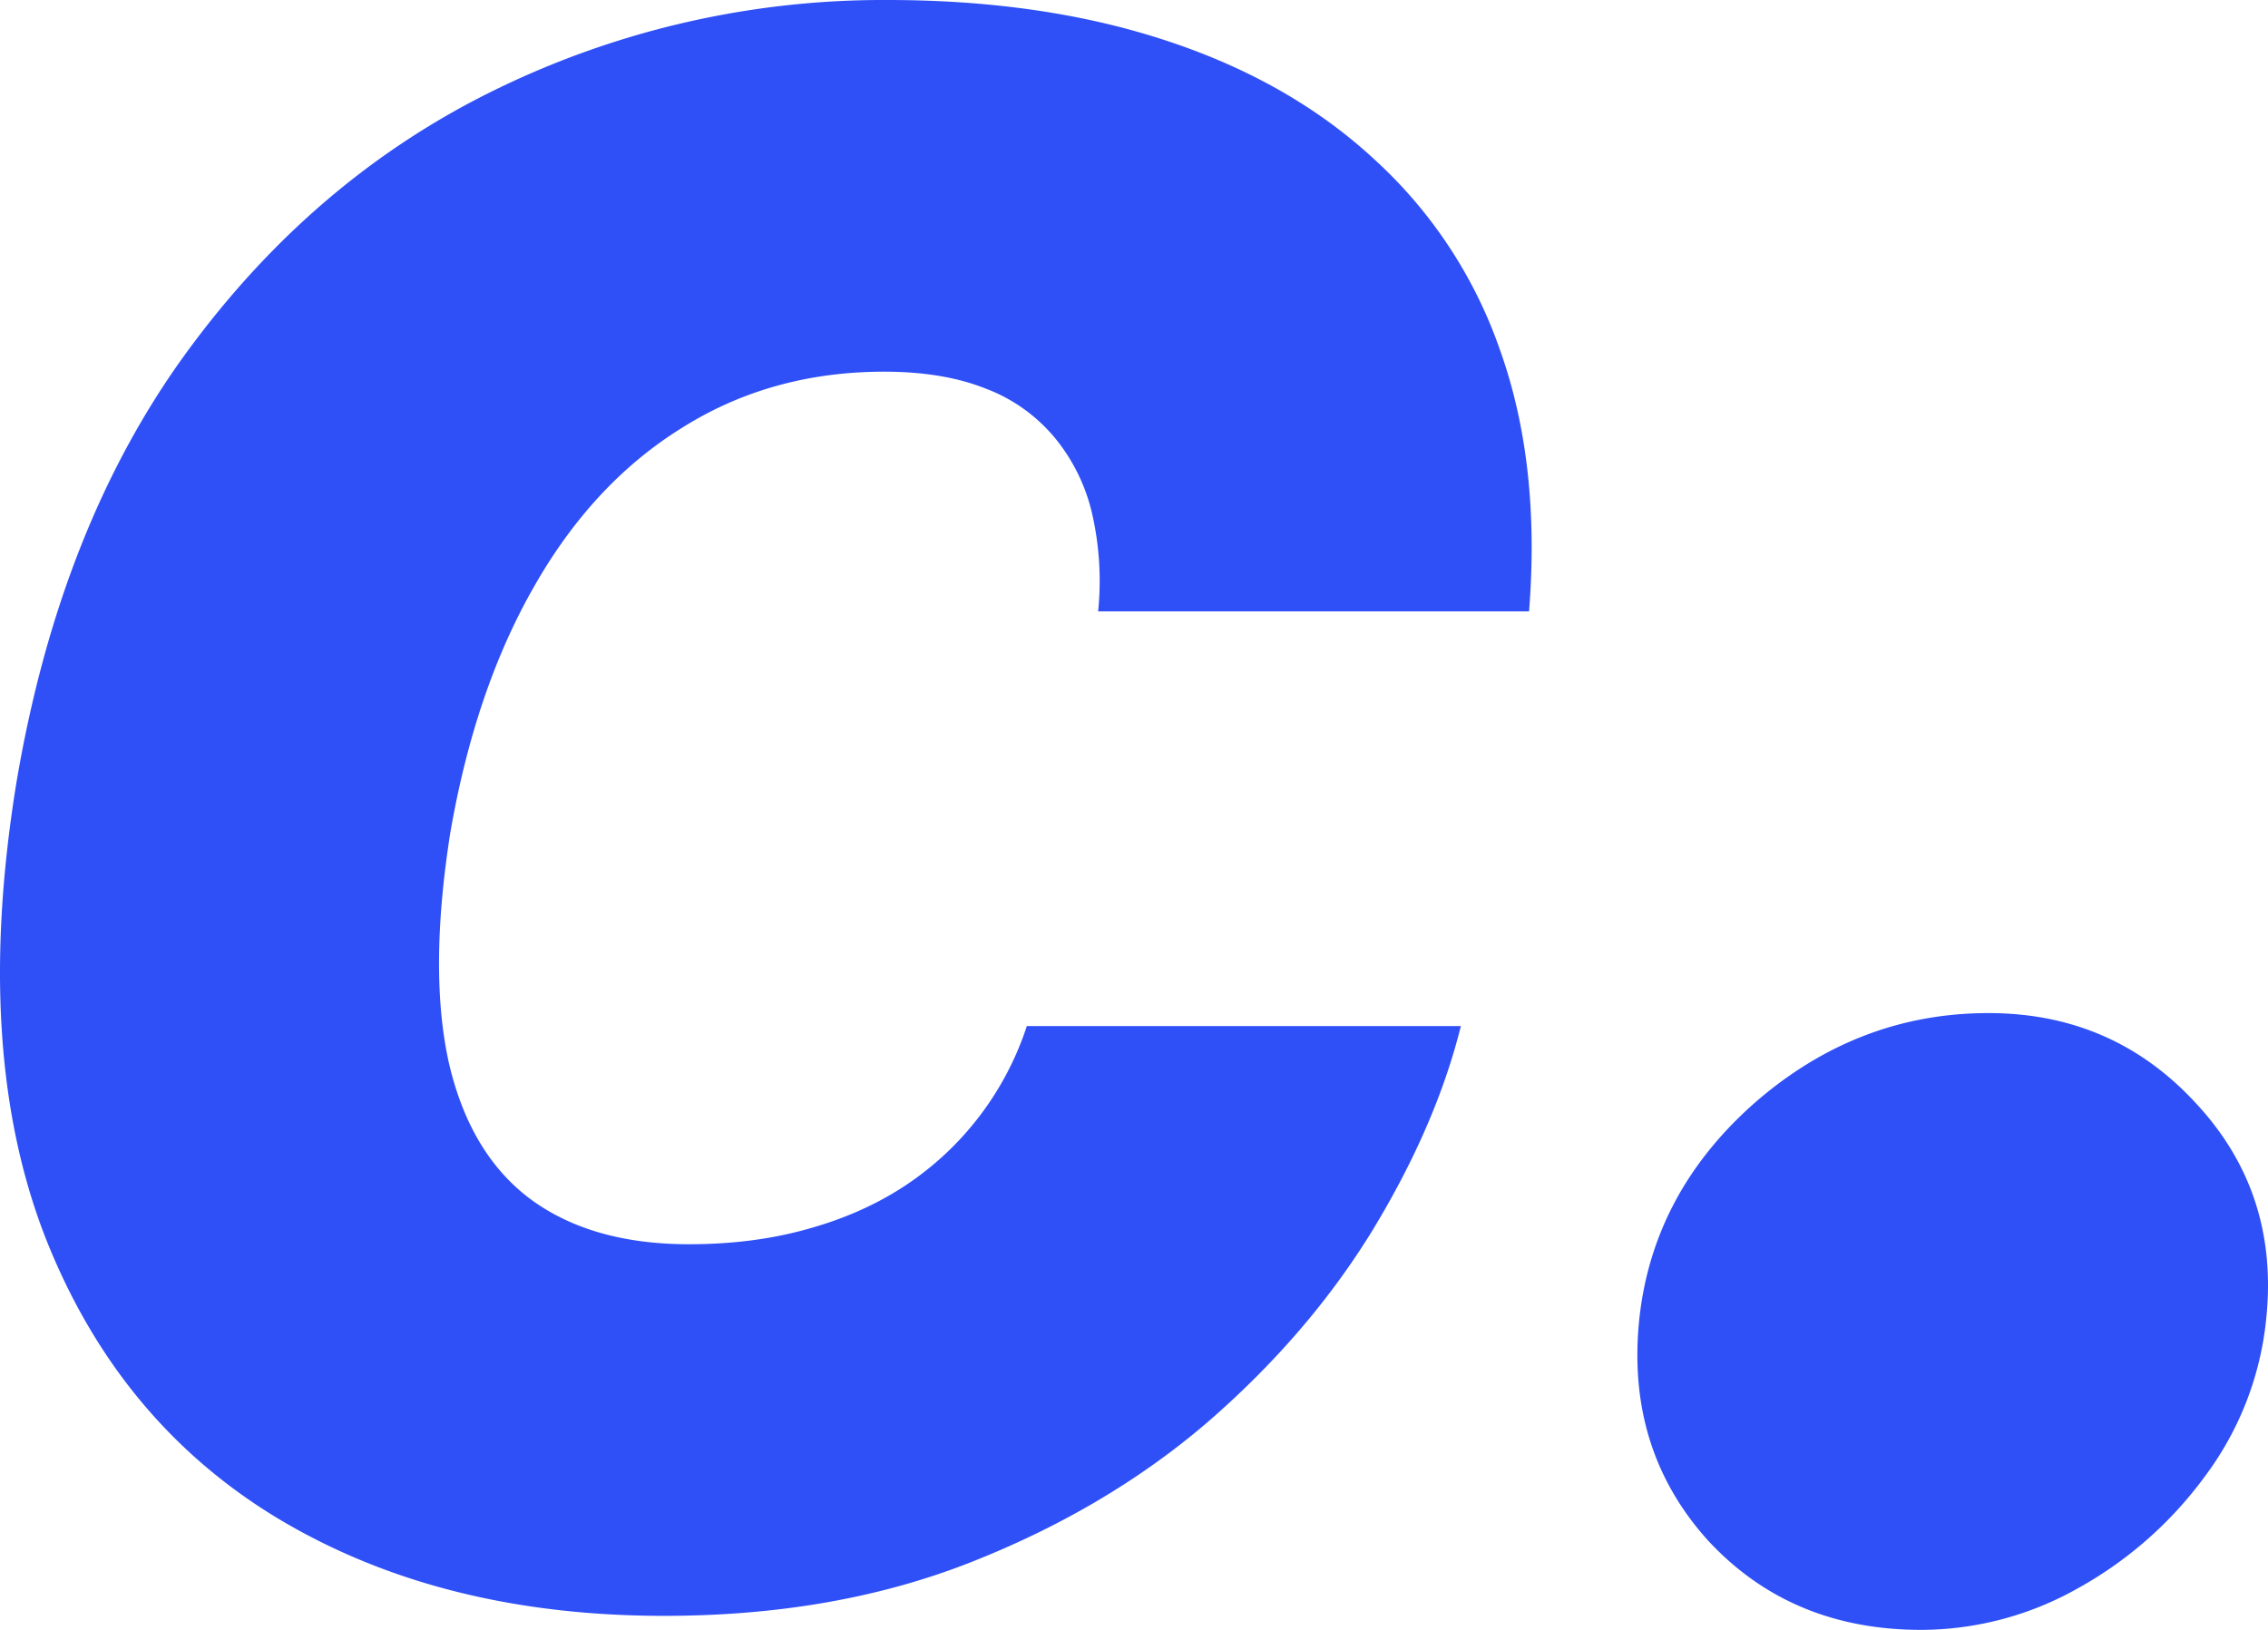
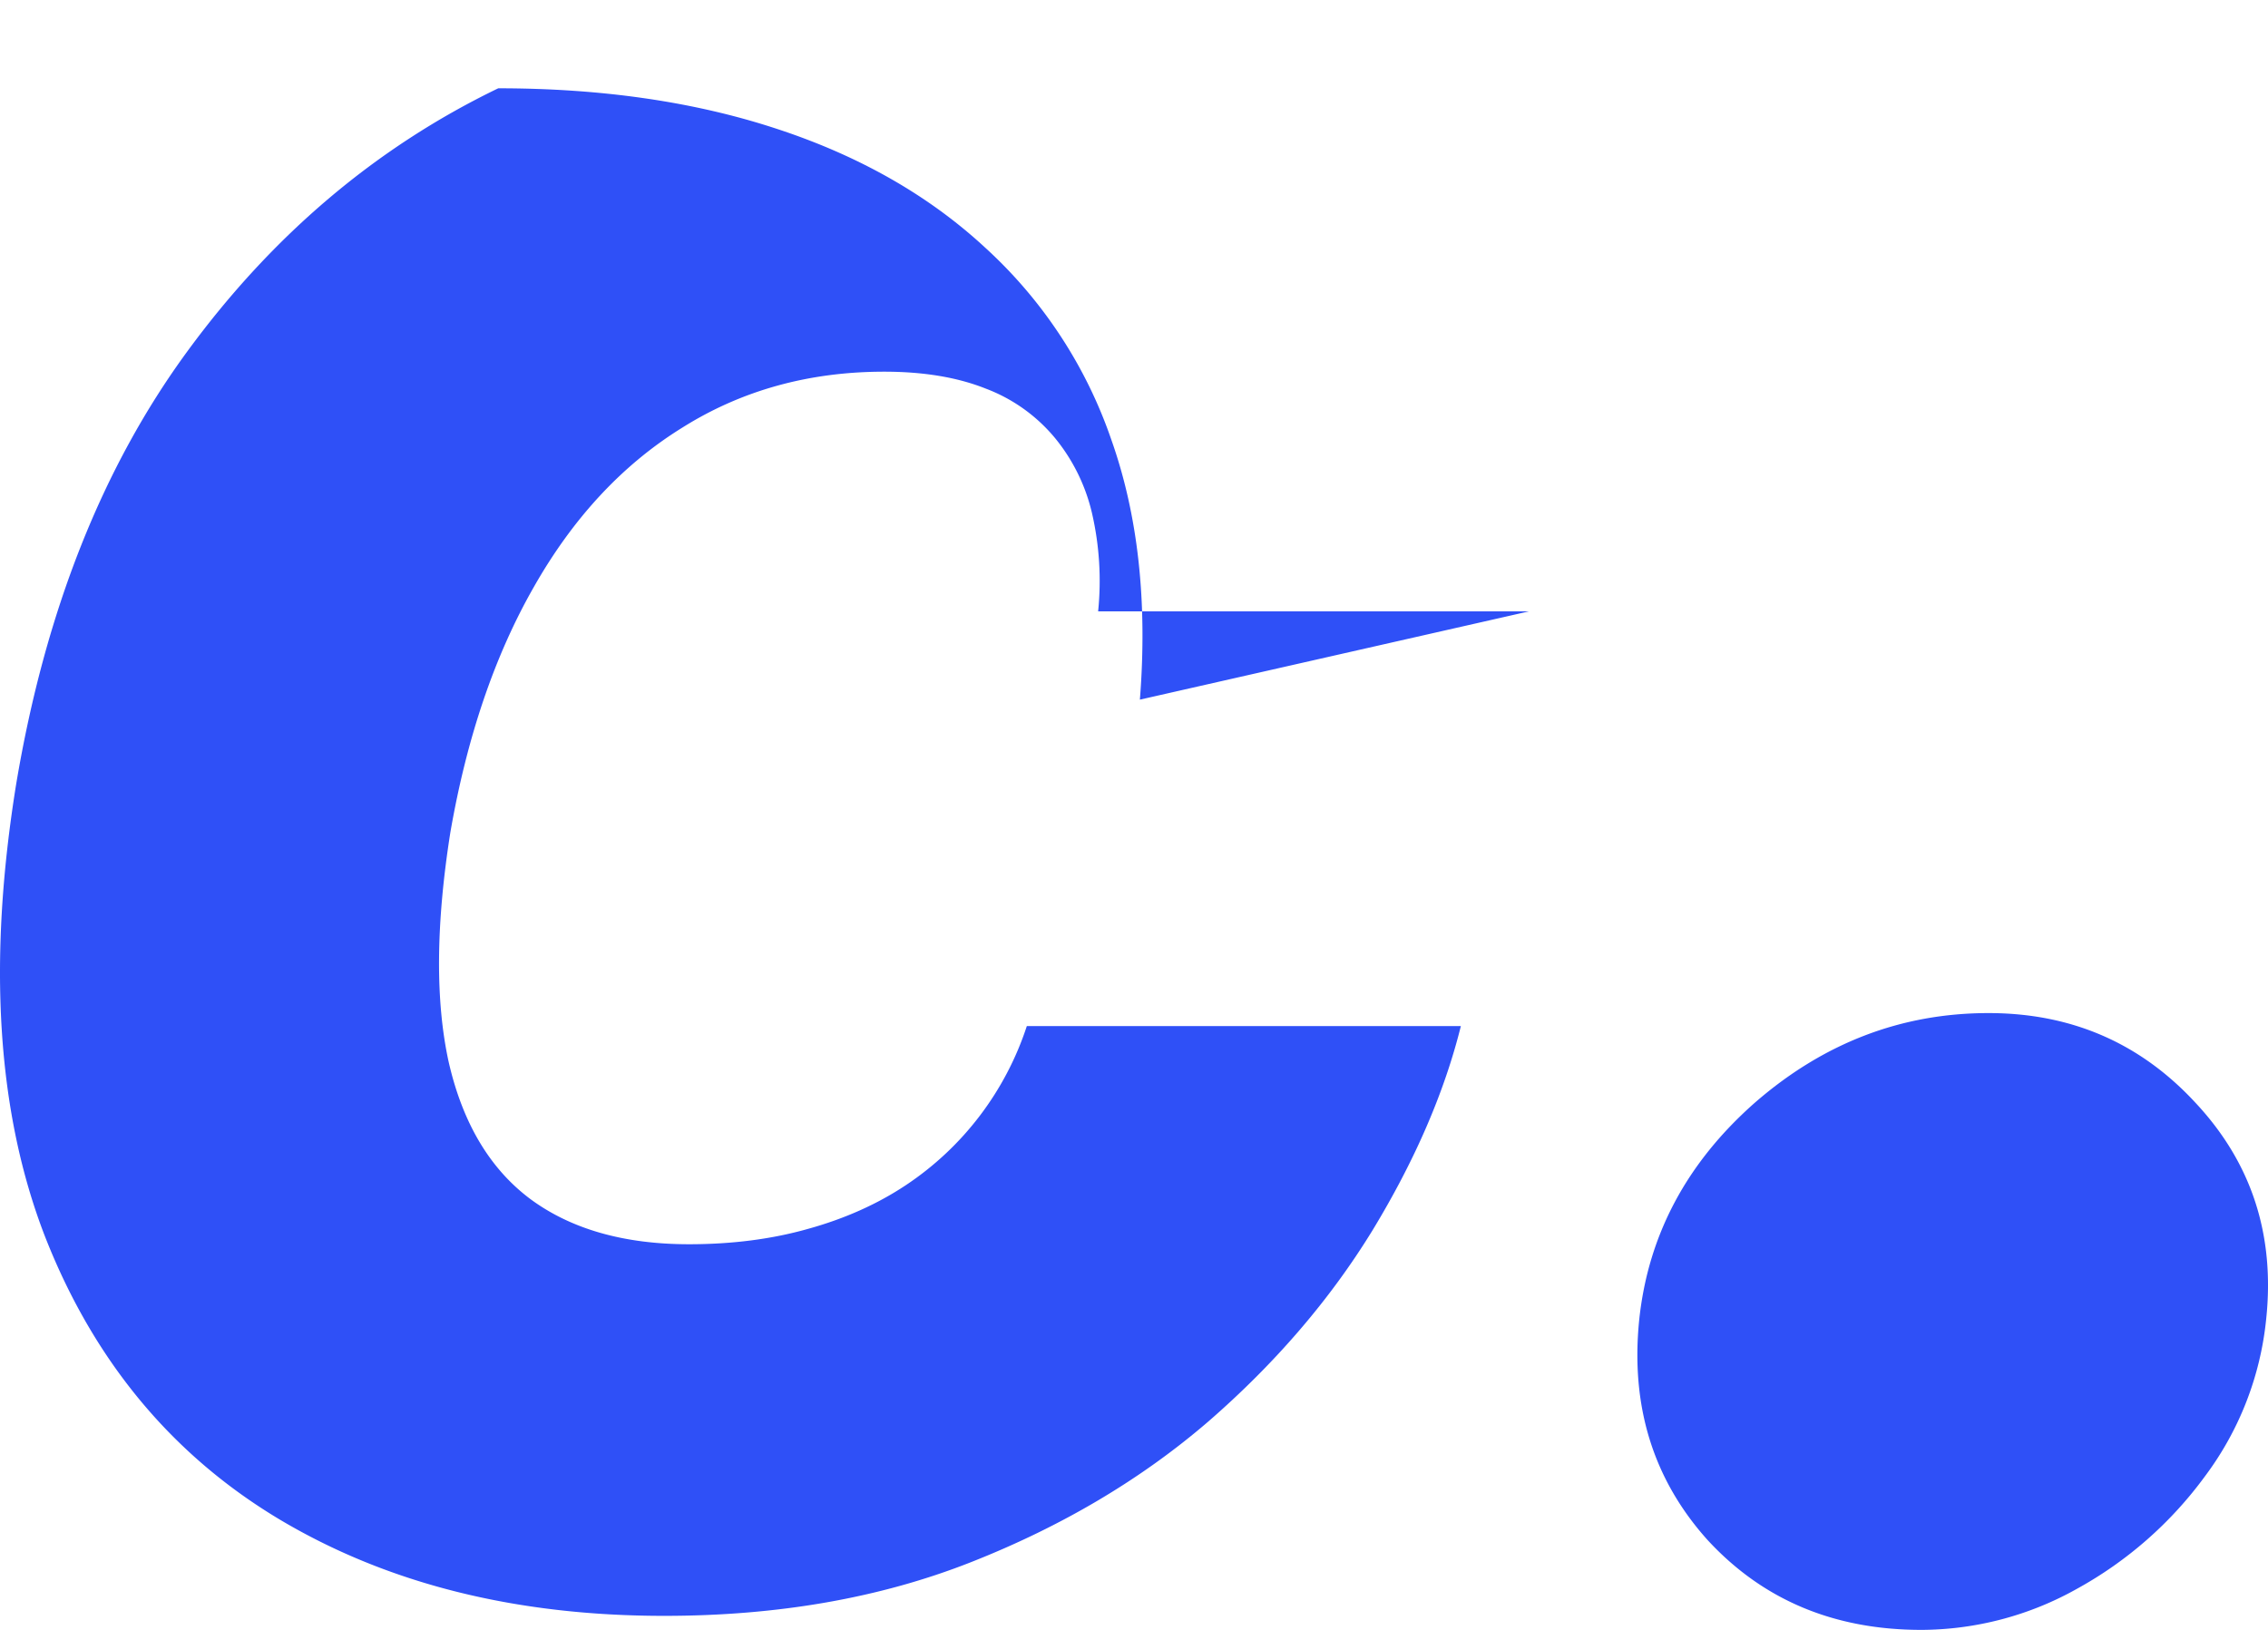
<svg xmlns="http://www.w3.org/2000/svg" width="32" height="23" fill="none">
-   <path fill="#2F50F7" d="M21.574 8.627h-6.08a4.259 4.259 0 0 0-.087-1.387 2.604 2.604 0 0 0-.525-1.063 2.343 2.343 0 0 0-.973-.693c-.401-.16-.879-.239-1.433-.239-1.064 0-2.015.264-2.853.792-.839.52-1.535 1.268-2.089 2.243-.554.968-.947 2.124-1.18 3.468-.205 1.3-.212 2.38-.023 3.24.197.86.58 1.503 1.149 1.93.575.426 1.323.64 2.241.64.612 0 1.174-.073 1.684-.218.518-.144.977-.35 1.378-.617a4.299 4.299 0 0 0 1.705-2.244h6.124c-.234.94-.65 1.9-1.247 2.883-.598.975-1.37 1.875-2.318 2.699-.948.816-2.063 1.477-3.346 1.983s-2.726.758-4.33.758c-2.1 0-3.91-.455-5.434-1.365-1.516-.91-2.617-2.24-3.302-3.988-.678-1.749-.813-3.88-.405-6.395.408-2.427 1.214-4.461 2.417-6.101C3.849 3.313 5.31 2.077 7.03 1.246A12.46 12.46 0 0 1 12.521 0c1.464 0 2.777.191 3.936.574 1.166.383 2.146.943 2.94 1.68a6.535 6.535 0 0 1 1.772 2.699c.38 1.07.514 2.294.405 3.674ZM27.11 23c-1.233 0-2.238-.423-3.017-1.268-.769-.856-1.09-1.894-.964-3.115.127-1.19.669-2.207 1.627-3.053.969-.845 2.069-1.268 3.301-1.268 1.169 0 2.143.423 2.922 1.268.79.846 1.121 1.863.995 3.053a4.44 4.44 0 0 1-.869 2.223 5.552 5.552 0 0 1-1.8 1.58 4.515 4.515 0 0 1-2.196.58Z" />
+   <path fill="#2F50F7" d="M21.574 8.627h-6.08a4.259 4.259 0 0 0-.087-1.387 2.604 2.604 0 0 0-.525-1.063 2.343 2.343 0 0 0-.973-.693c-.401-.16-.879-.239-1.433-.239-1.064 0-2.015.264-2.853.792-.839.52-1.535 1.268-2.089 2.243-.554.968-.947 2.124-1.18 3.468-.205 1.3-.212 2.38-.023 3.24.197.86.58 1.503 1.149 1.93.575.426 1.323.64 2.241.64.612 0 1.174-.073 1.684-.218.518-.144.977-.35 1.378-.617a4.299 4.299 0 0 0 1.705-2.244h6.124c-.234.94-.65 1.9-1.247 2.883-.598.975-1.37 1.875-2.318 2.699-.948.816-2.063 1.477-3.346 1.983s-2.726.758-4.33.758c-2.1 0-3.91-.455-5.434-1.365-1.516-.91-2.617-2.24-3.302-3.988-.678-1.749-.813-3.88-.405-6.395.408-2.427 1.214-4.461 2.417-6.101C3.849 3.313 5.31 2.077 7.03 1.246c1.464 0 2.777.191 3.936.574 1.166.383 2.146.943 2.94 1.68a6.535 6.535 0 0 1 1.772 2.699c.38 1.07.514 2.294.405 3.674ZM27.11 23c-1.233 0-2.238-.423-3.017-1.268-.769-.856-1.09-1.894-.964-3.115.127-1.19.669-2.207 1.627-3.053.969-.845 2.069-1.268 3.301-1.268 1.169 0 2.143.423 2.922 1.268.79.846 1.121 1.863.995 3.053a4.44 4.44 0 0 1-.869 2.223 5.552 5.552 0 0 1-1.8 1.58 4.515 4.515 0 0 1-2.196.58Z" />
</svg>